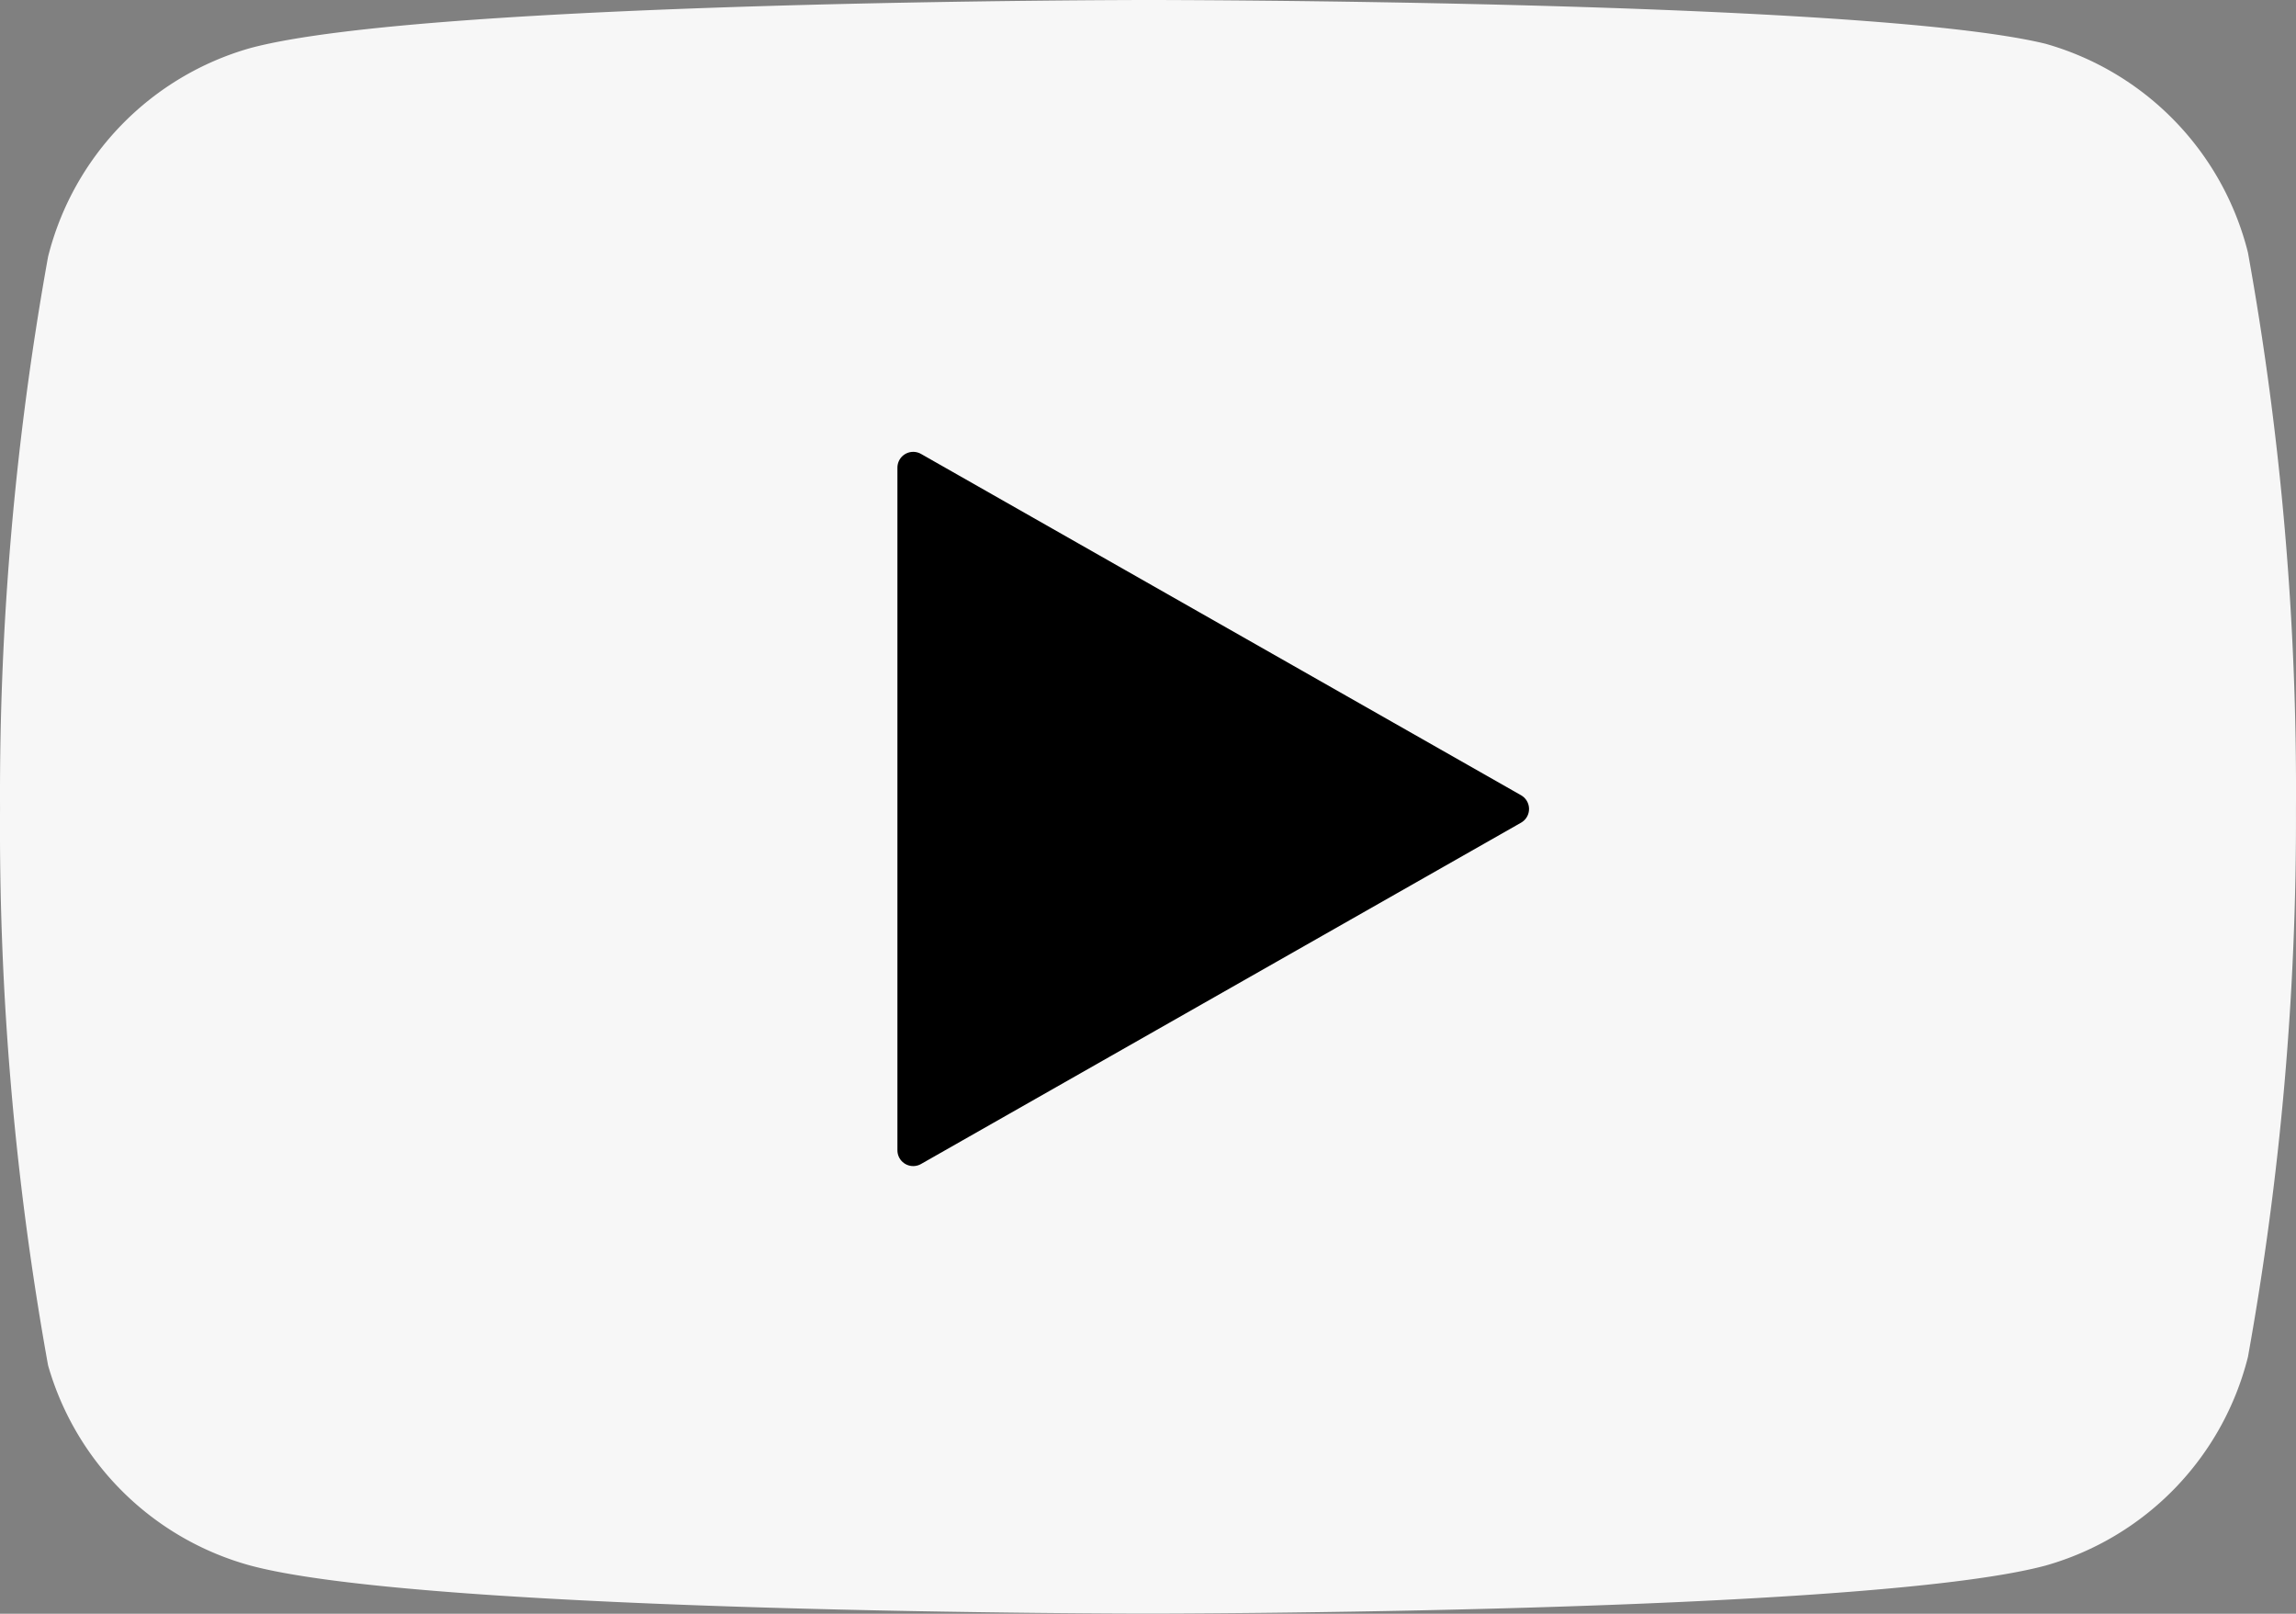
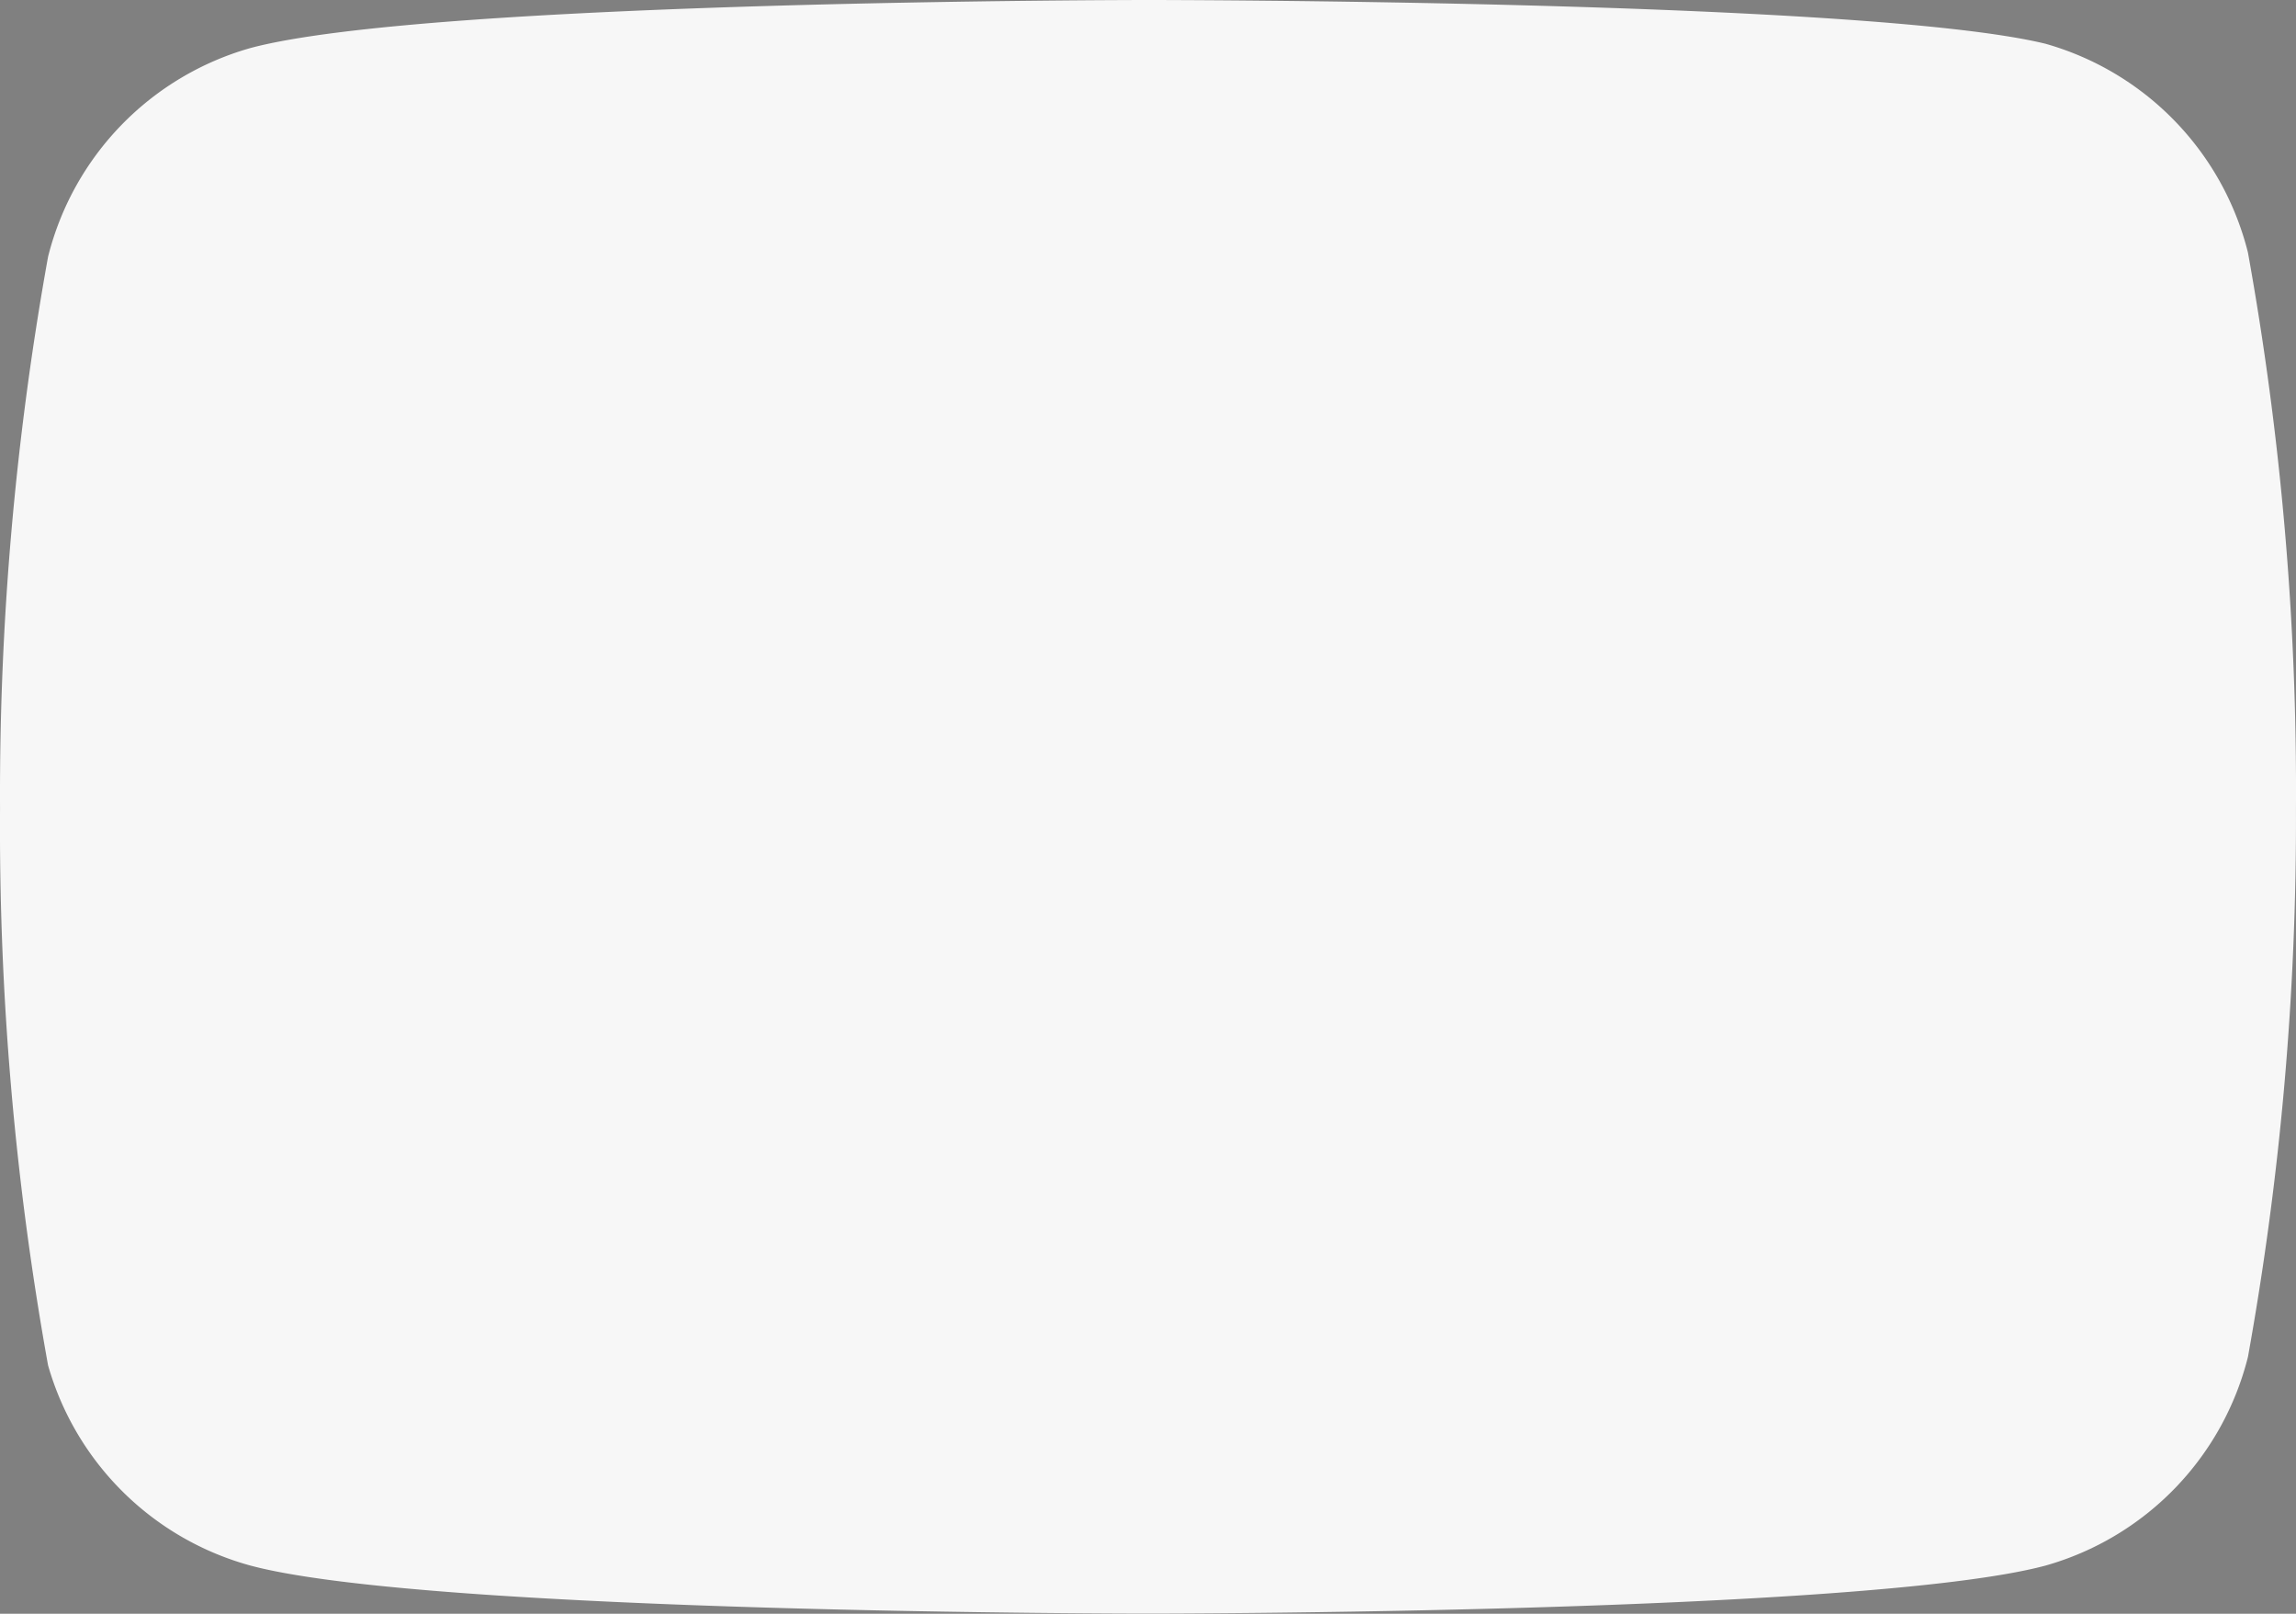
<svg xmlns="http://www.w3.org/2000/svg" id="グループ_58" data-name="グループ 58" width="72.757" height="51.126" viewBox="0 0 72.757 51.126">
  <rect x="0" y="0" width="72.757" height="51.126" fill="#808080" stroke="none" />
  <g id="Icon_feather-youtube" data-name="Icon feather-youtube" transform="translate(0 0)">
    <path id="パス_154" data-name="パス 154" d="M72.733,14a9.193,9.193,0,0,0-6.416-6.614C60.63,6,37.878,6,37.878,6S15.126,6,9.438,7.521a9.193,9.193,0,0,0-6.416,6.614A95.9,95.9,0,0,0,1.5,31.629,95.9,95.9,0,0,0,3.022,49.255,9.193,9.193,0,0,0,9.438,55.6c5.688,1.521,28.44,1.521,28.44,1.521s22.752,0,28.44-1.521a9.193,9.193,0,0,0,6.416-6.614,95.9,95.9,0,0,0,1.521-17.362A95.9,95.9,0,0,0,72.733,14Z" transform="translate(-1.499 -6)" fill="#fdfdfd" opacity="0.946" />
-     <path id="パス_155" data-name="パス 155" d="M14.625,34.348,33.64,23.534,14.625,12.72Z" transform="translate(14.313 2.095)" stroke="#000" stroke-linecap="round" stroke-linejoin="round" stroke-width="1" />
  </g>
</svg>